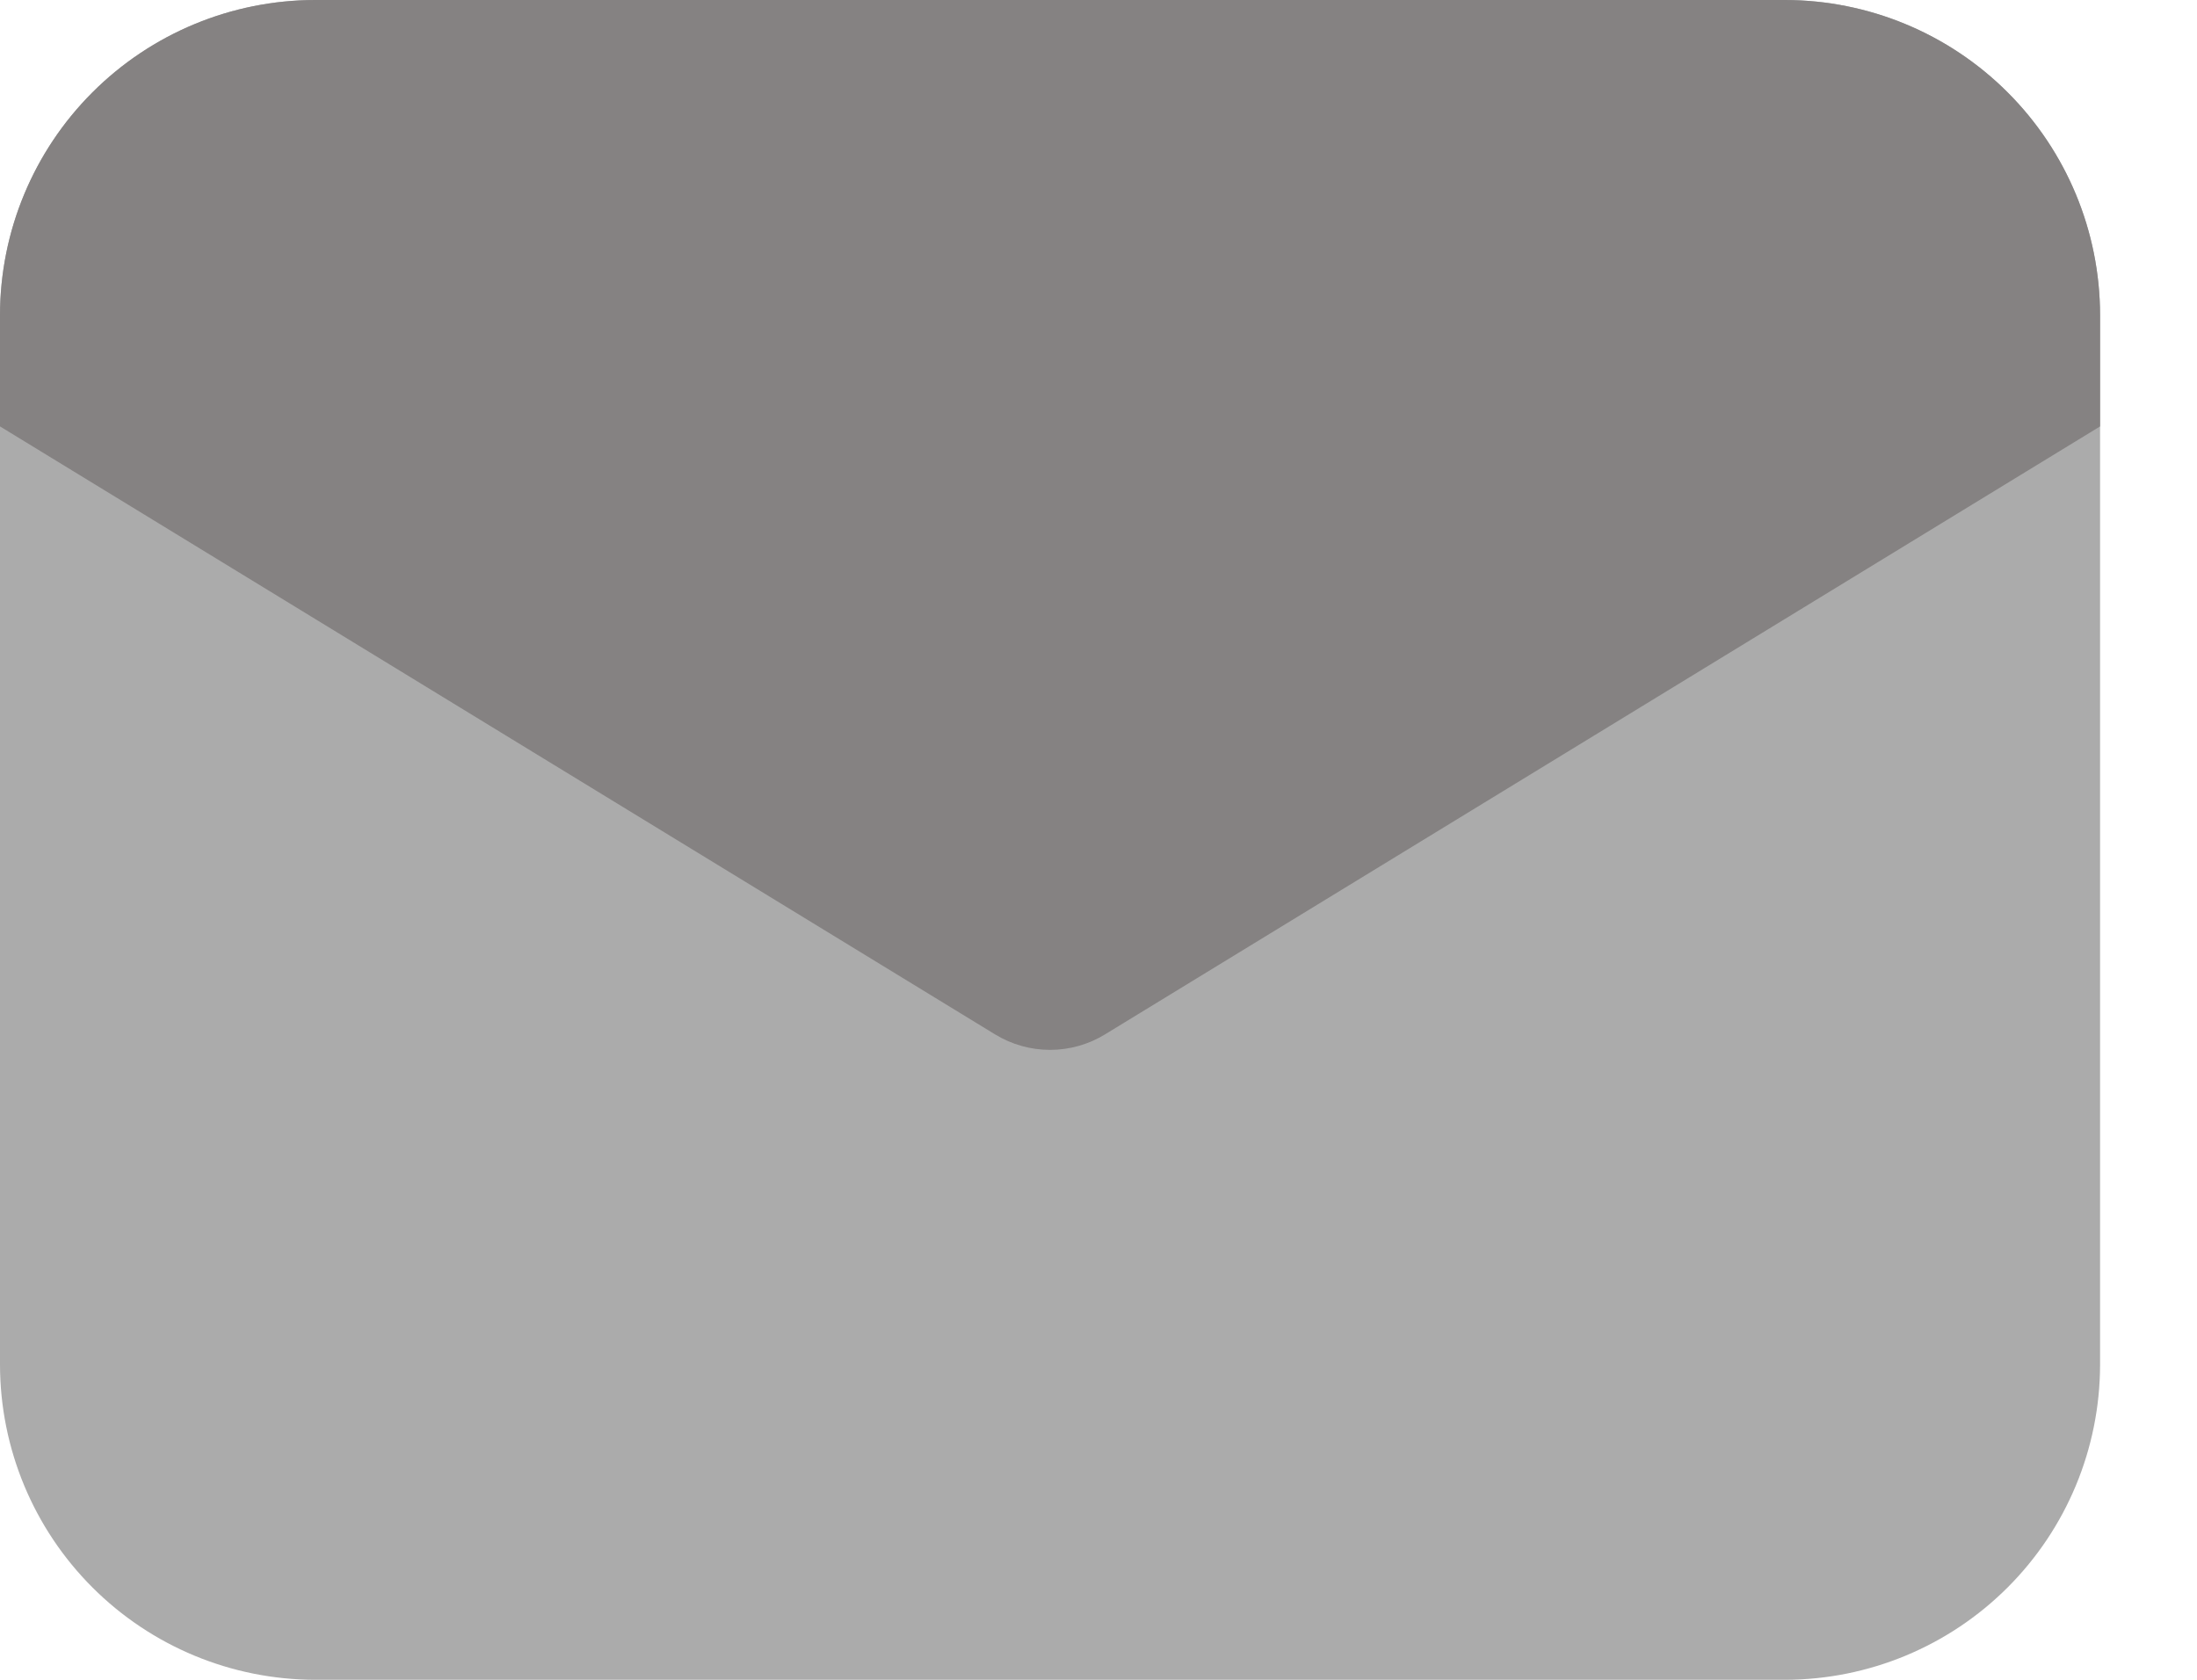
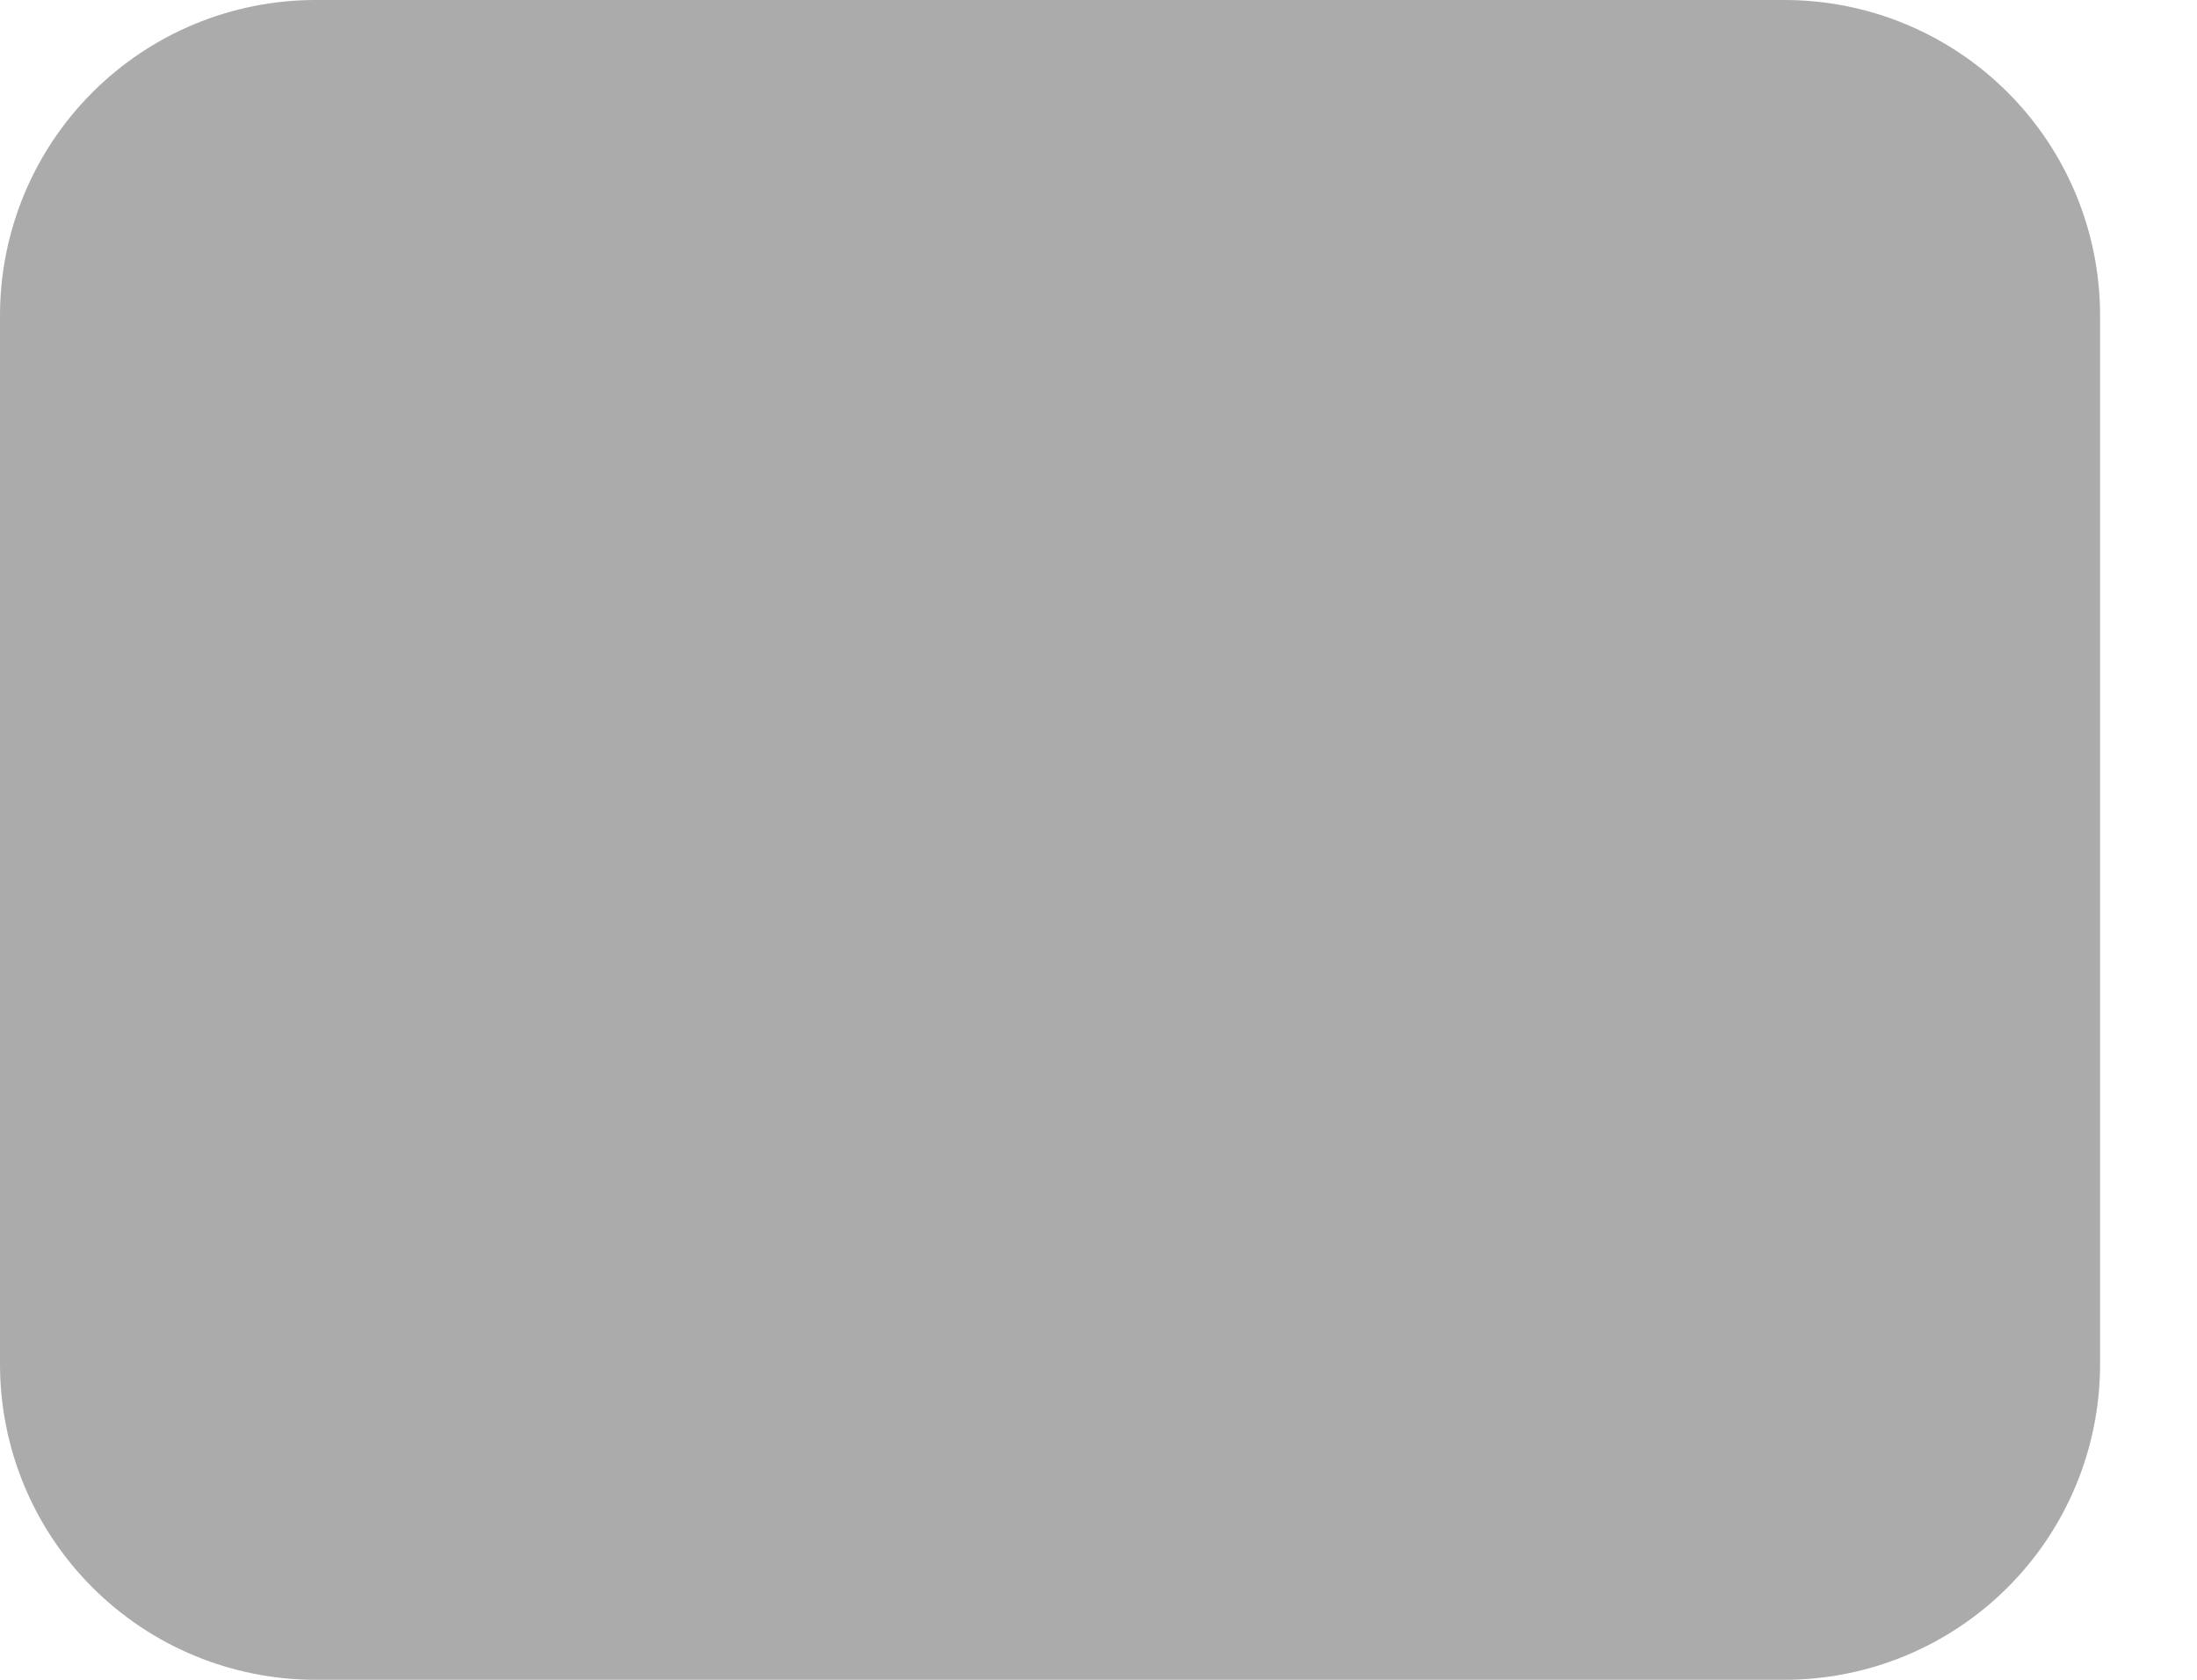
<svg xmlns="http://www.w3.org/2000/svg" width="17" height="13" viewBox="0 0 17 13" fill="none">
  <path d="M13.812 13H2.438C1.791 12.999 1.172 12.742 0.715 12.285C0.258 11.828 0.001 11.209 0 10.562V2.438C0.001 1.791 0.258 1.172 0.715 0.715C1.172 0.258 1.791 0.001 2.438 0H13.812C14.459 0.001 15.078 0.258 15.535 0.715C15.992 1.172 16.249 1.791 16.25 2.438V10.562C16.249 11.209 15.992 11.828 15.535 12.285C15.078 12.742 14.459 12.999 13.812 13V13Z" fill="#ABABAB" />
-   <path d="M16.25 2.438C16.249 1.791 15.992 1.172 15.535 0.715C15.078 0.258 14.459 0.001 13.812 0H2.438C1.791 0.001 1.172 0.258 0.715 0.715C0.258 1.172 0.001 1.791 0 2.438V3.3L7.701 8.006C7.829 8.084 7.976 8.125 8.125 8.125C8.275 8.125 8.421 8.084 8.549 8.006L16.25 3.3V2.438Z" fill="#858282" />
</svg>